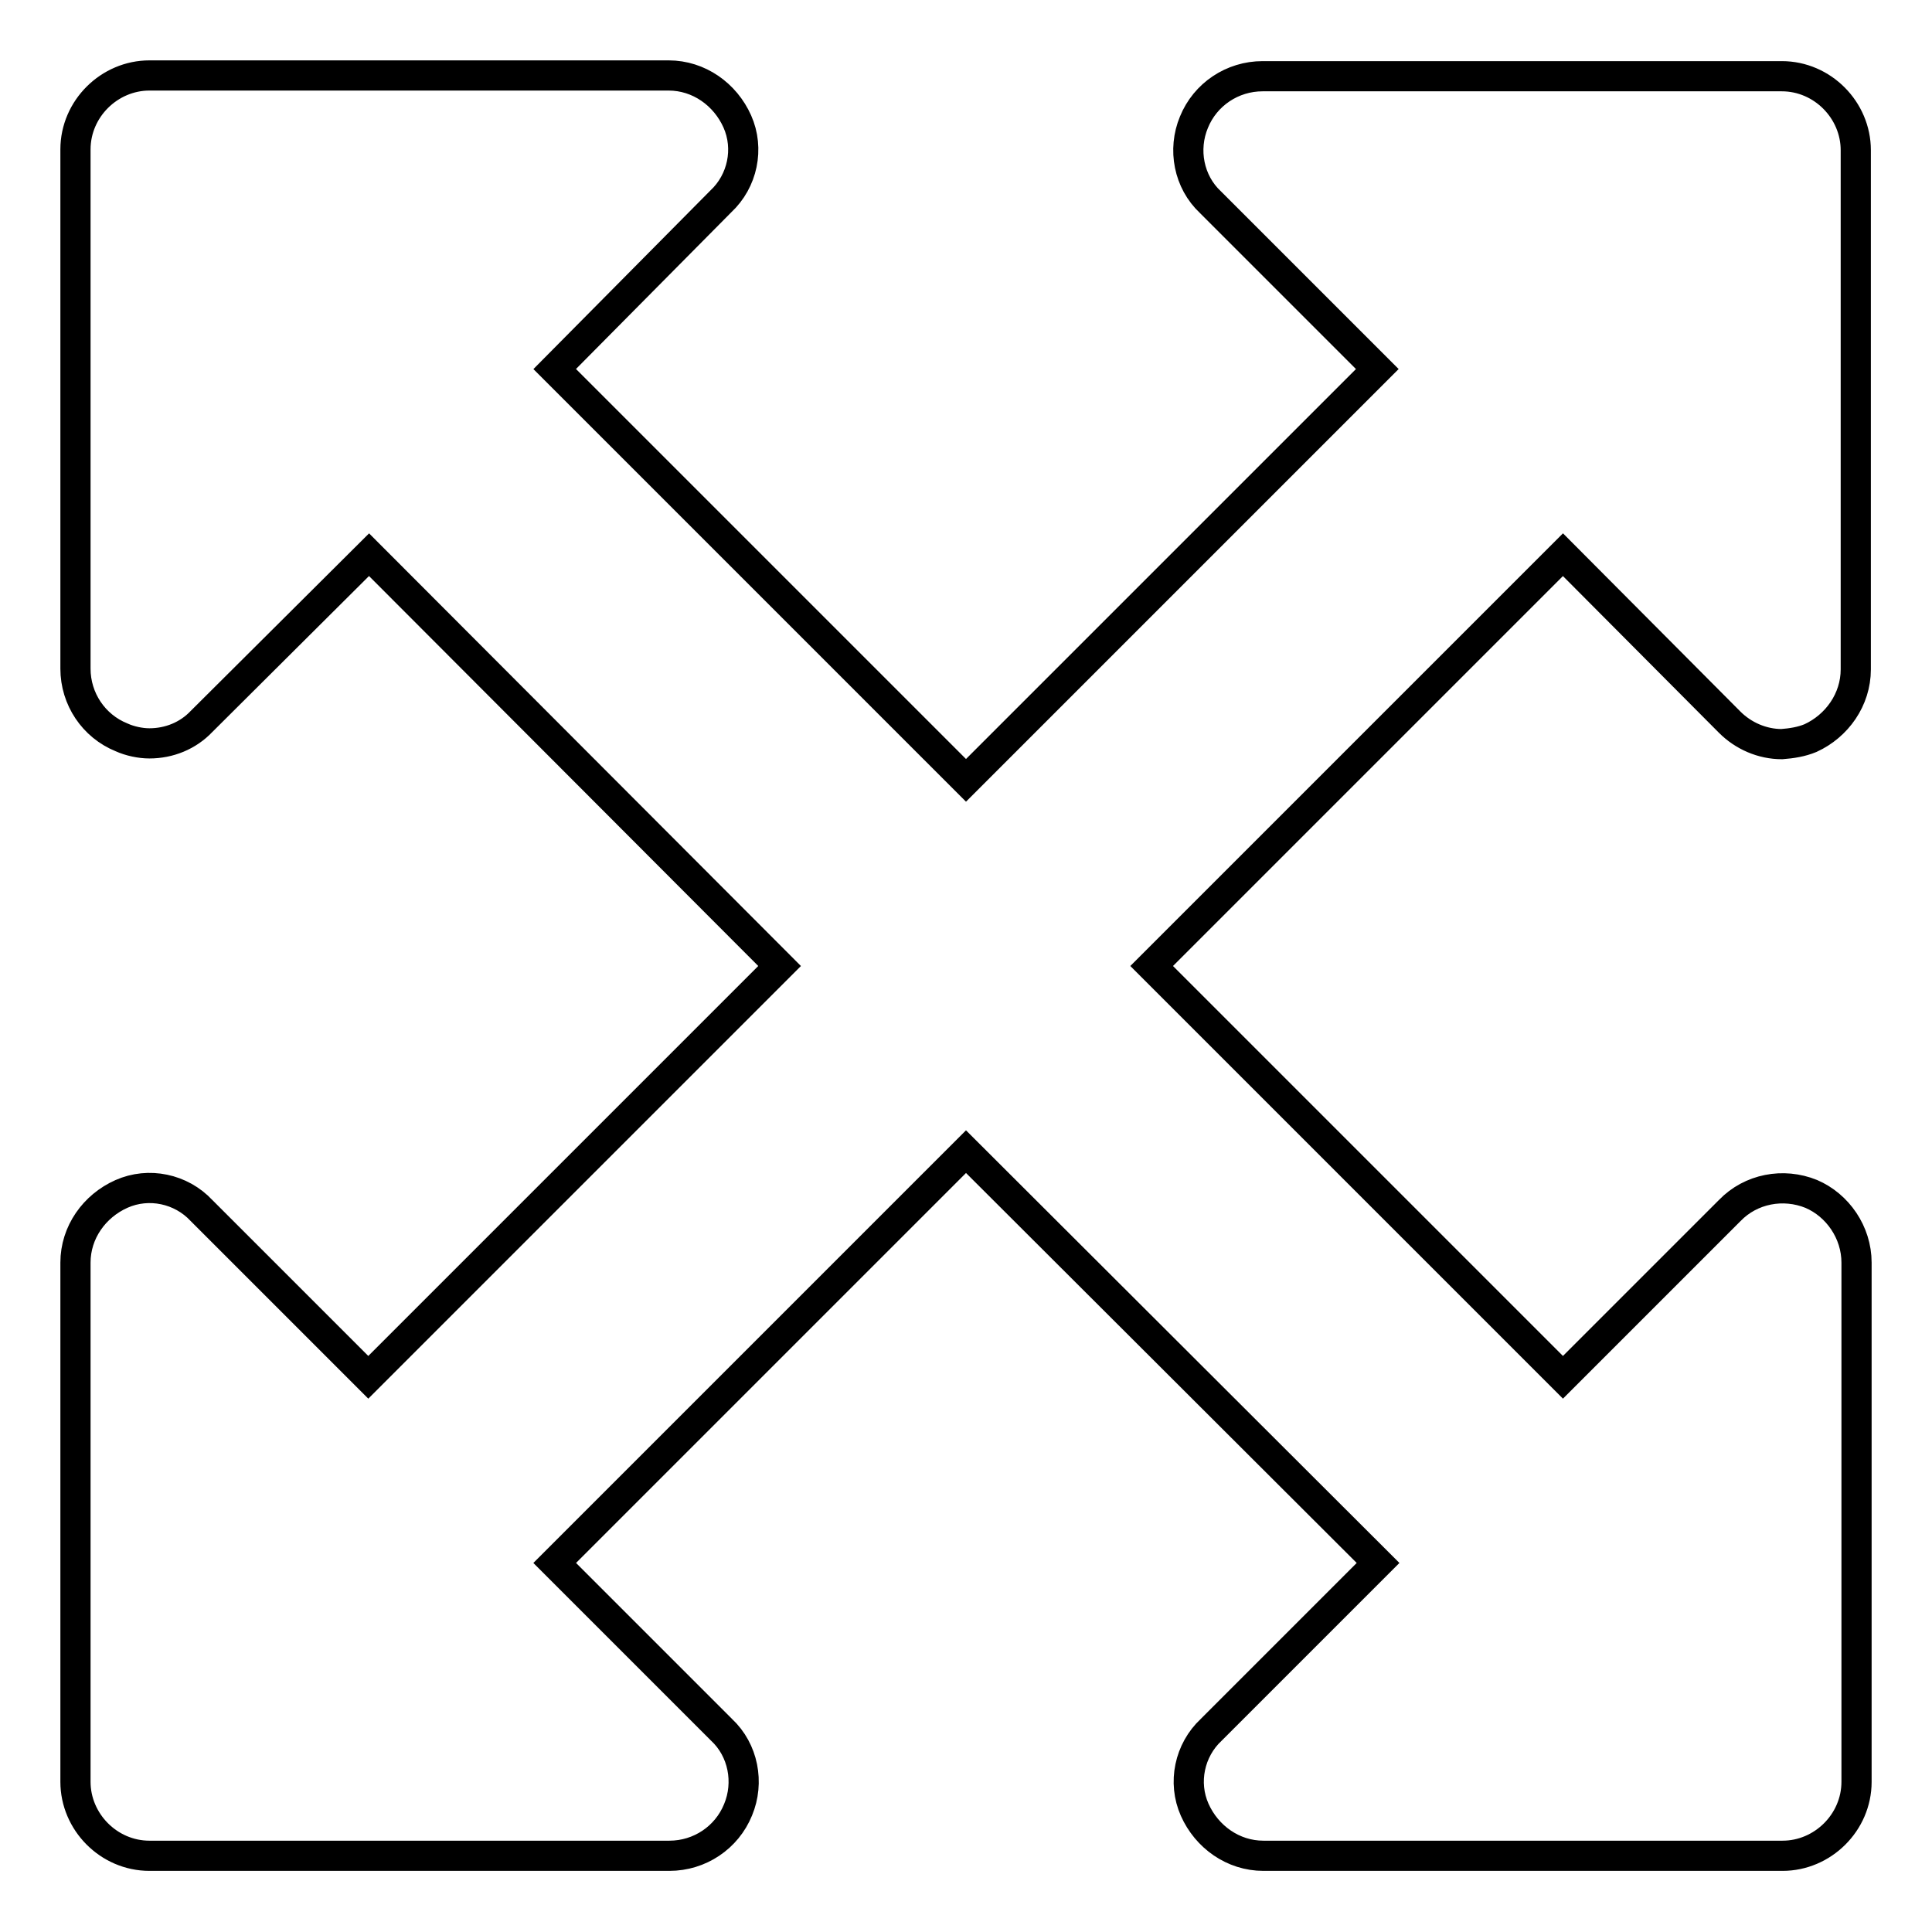
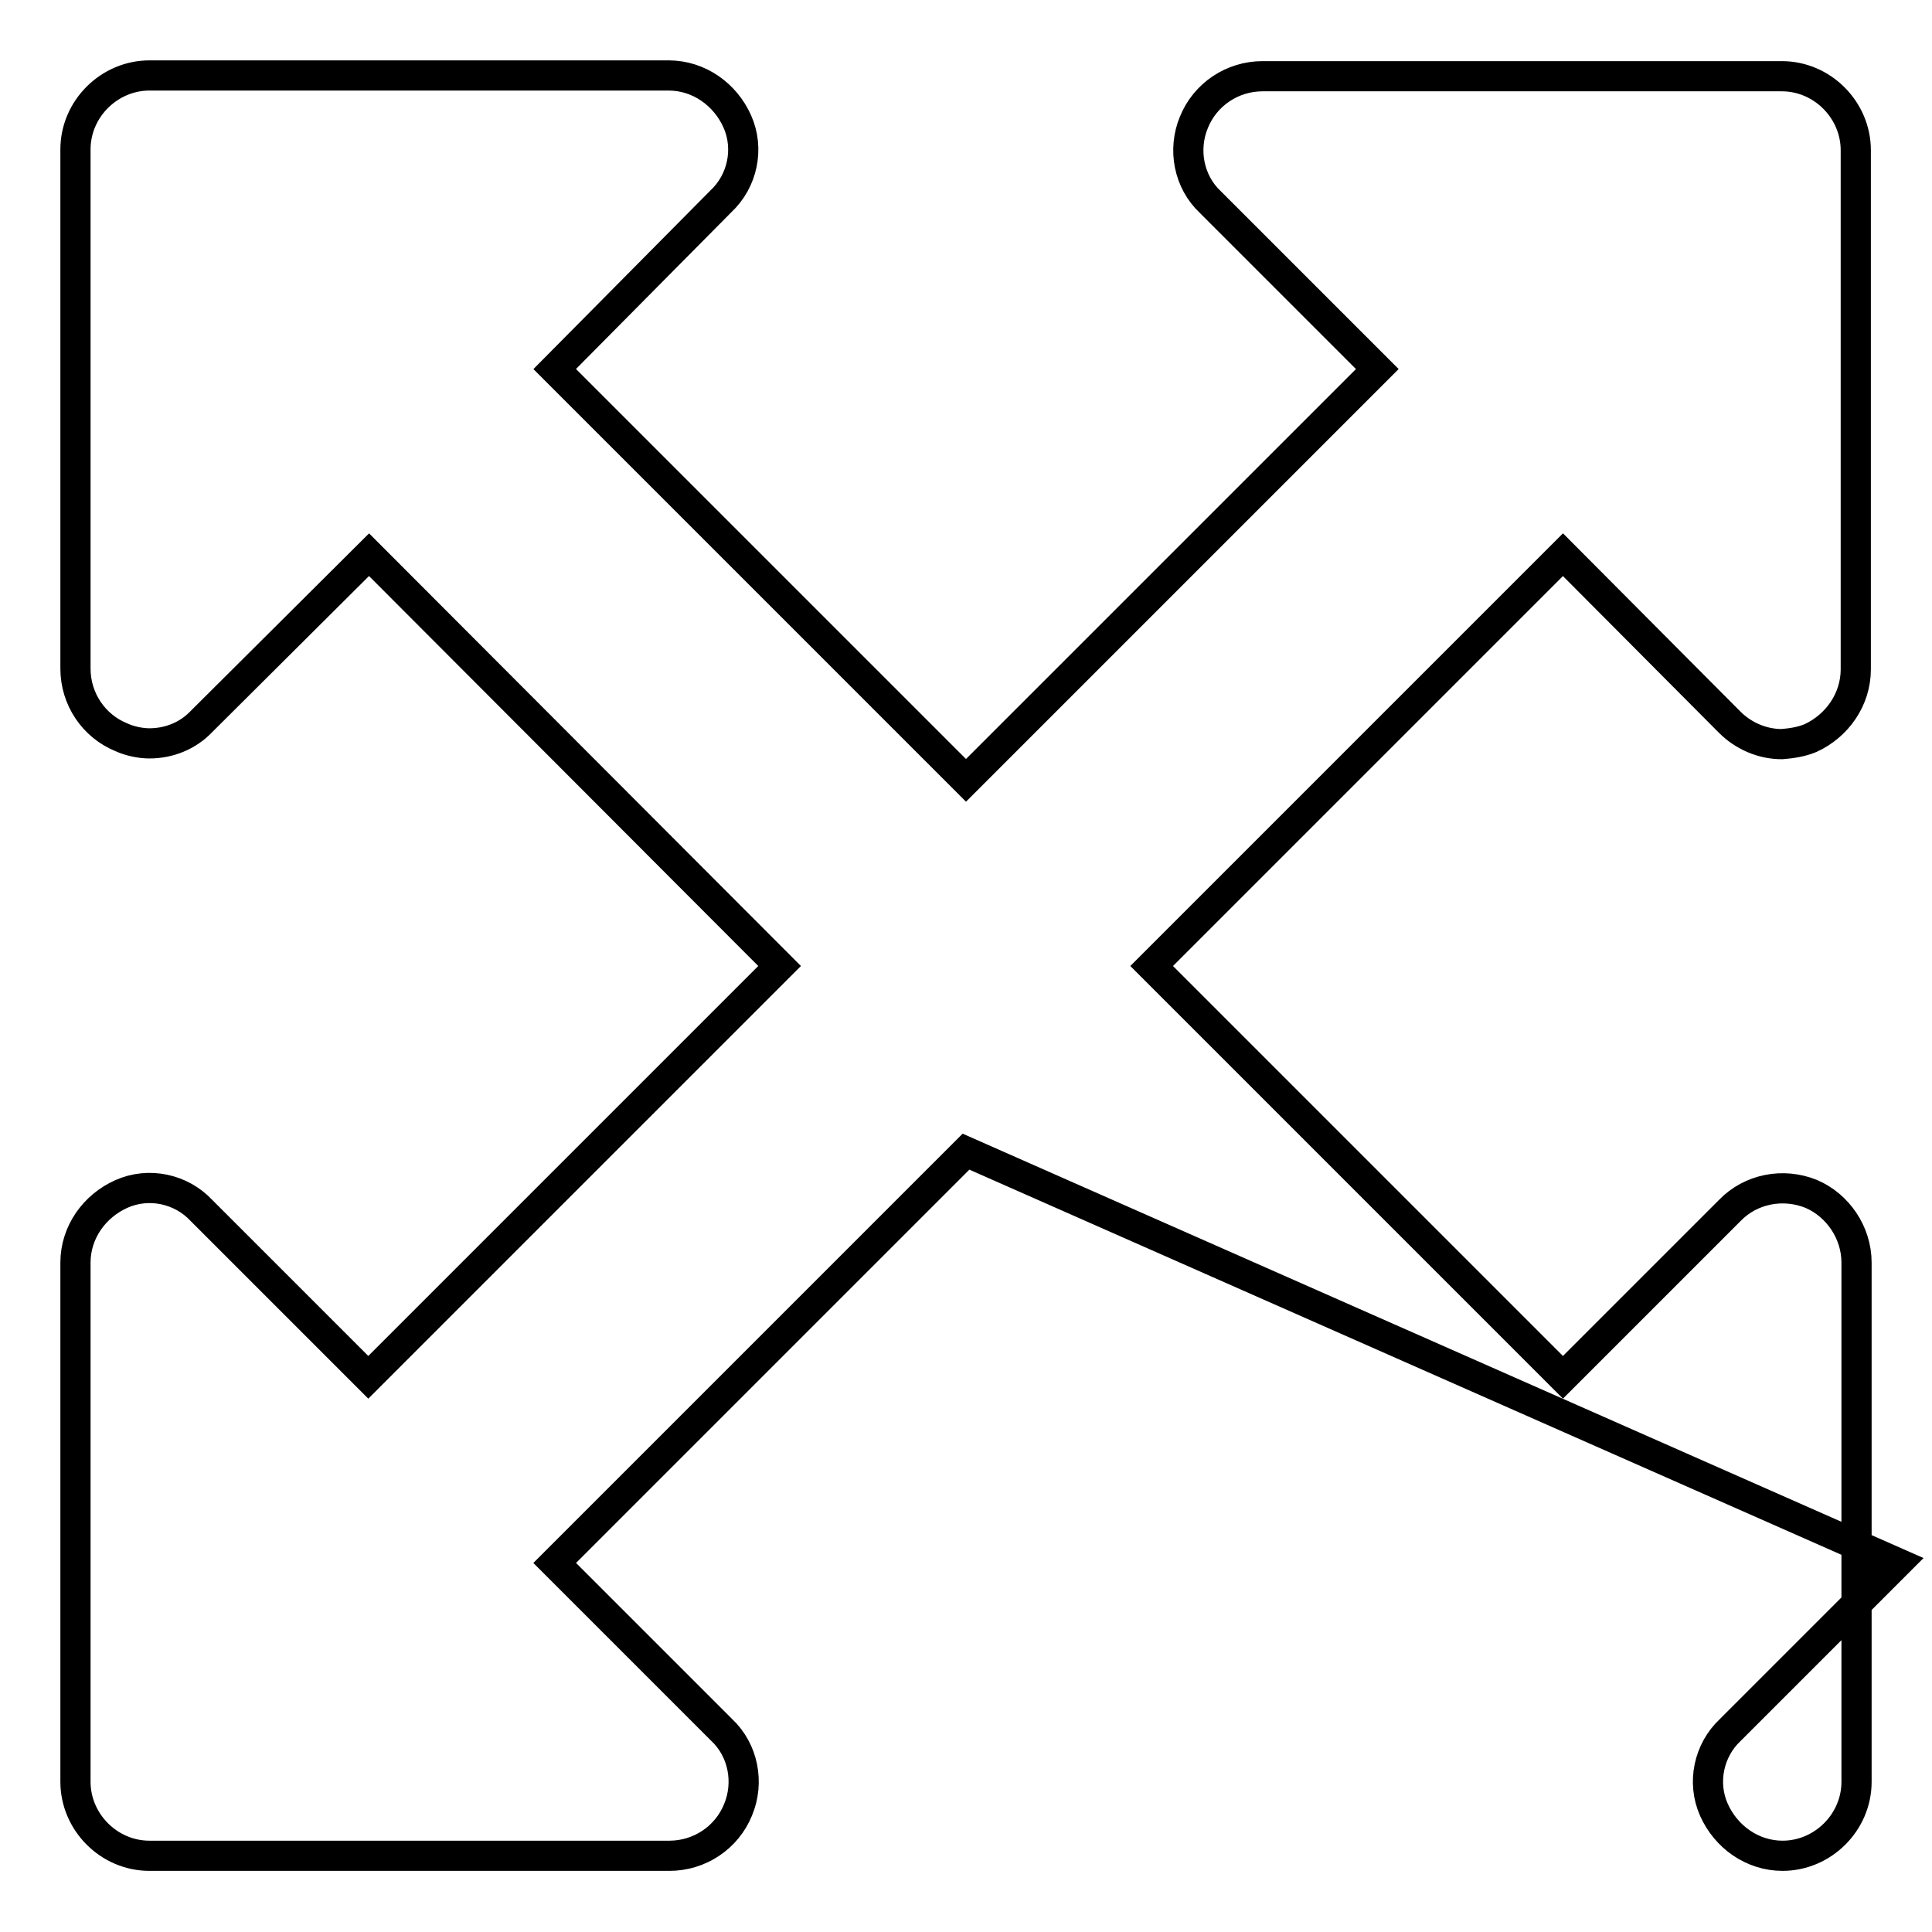
<svg xmlns="http://www.w3.org/2000/svg" version="1.1" x="0px" y="0px" viewBox="0 0 256 256" enable-background="new 0 0 256 256" xml:space="preserve">
  <g>
-     <path stroke-width="4" fill-opacity="0" stroke="#000000" d="M207.1,73.5L152.6,128l54.5,54.5l22.1-22.1c2.8-2.9,7.1-3.7,10.8-2.2c3.5,1.5,6,5.1,6,9.1v68.8 c0,5.4-4.5,9.8-9.8,9.8h-68.8c-4,0-7.5-2.5-9.1-6.1c-1.6-3.6-0.7-7.9,2.2-10.6l22.1-22.1L128,152.6l-54.5,54.5l22.1,22.1 c2.9,2.7,3.7,7,2.2,10.6c-1.5,3.7-5.1,6.1-9.1,6.1H19.8c-5.4,0-9.8-4.5-9.8-9.8v-68.8c0-4,2.5-7.5,6.1-9.1 c3.6-1.6,7.9-0.7,10.6,2.2l22.1,22.1l54.5-54.5L48.9,73.5L26.7,95.6c-1.8,1.9-4.3,2.9-6.9,2.9c-1.2,0-2.6-0.3-3.7-0.8 c-3.7-1.5-6.1-5.1-6.1-9.1V19.8c0-5.4,4.5-9.8,9.8-9.8h68.8c4,0,7.5,2.5,9.1,6.1c1.6,3.6,0.7,7.9-2.2,10.6L73.5,48.9l54.5,54.5 l54.5-54.5l-22.1-22.1c-2.9-2.7-3.7-7-2.2-10.6c1.5-3.7,5.1-6.1,9.1-6.1h68.8c5.4,0,9.8,4.5,9.8,9.8v68.8c0,4-2.5,7.5-6,9.1 c-1.2,0.5-2.5,0.7-3.8,0.8c-2.6,0-5.1-1.1-6.9-2.9L207.1,73.5z" />
+     <path stroke-width="4" fill-opacity="0" stroke="#000000" d="M207.1,73.5L152.6,128l54.5,54.5l22.1-22.1c2.8-2.9,7.1-3.7,10.8-2.2c3.5,1.5,6,5.1,6,9.1v68.8 c0,5.4-4.5,9.8-9.8,9.8c-4,0-7.5-2.5-9.1-6.1c-1.6-3.6-0.7-7.9,2.2-10.6l22.1-22.1L128,152.6l-54.5,54.5l22.1,22.1 c2.9,2.7,3.7,7,2.2,10.6c-1.5,3.7-5.1,6.1-9.1,6.1H19.8c-5.4,0-9.8-4.5-9.8-9.8v-68.8c0-4,2.5-7.5,6.1-9.1 c3.6-1.6,7.9-0.7,10.6,2.2l22.1,22.1l54.5-54.5L48.9,73.5L26.7,95.6c-1.8,1.9-4.3,2.9-6.9,2.9c-1.2,0-2.6-0.3-3.7-0.8 c-3.7-1.5-6.1-5.1-6.1-9.1V19.8c0-5.4,4.5-9.8,9.8-9.8h68.8c4,0,7.5,2.5,9.1,6.1c1.6,3.6,0.7,7.9-2.2,10.6L73.5,48.9l54.5,54.5 l54.5-54.5l-22.1-22.1c-2.9-2.7-3.7-7-2.2-10.6c1.5-3.7,5.1-6.1,9.1-6.1h68.8c5.4,0,9.8,4.5,9.8,9.8v68.8c0,4-2.5,7.5-6,9.1 c-1.2,0.5-2.5,0.7-3.8,0.8c-2.6,0-5.1-1.1-6.9-2.9L207.1,73.5z" />
  </g>
</svg>